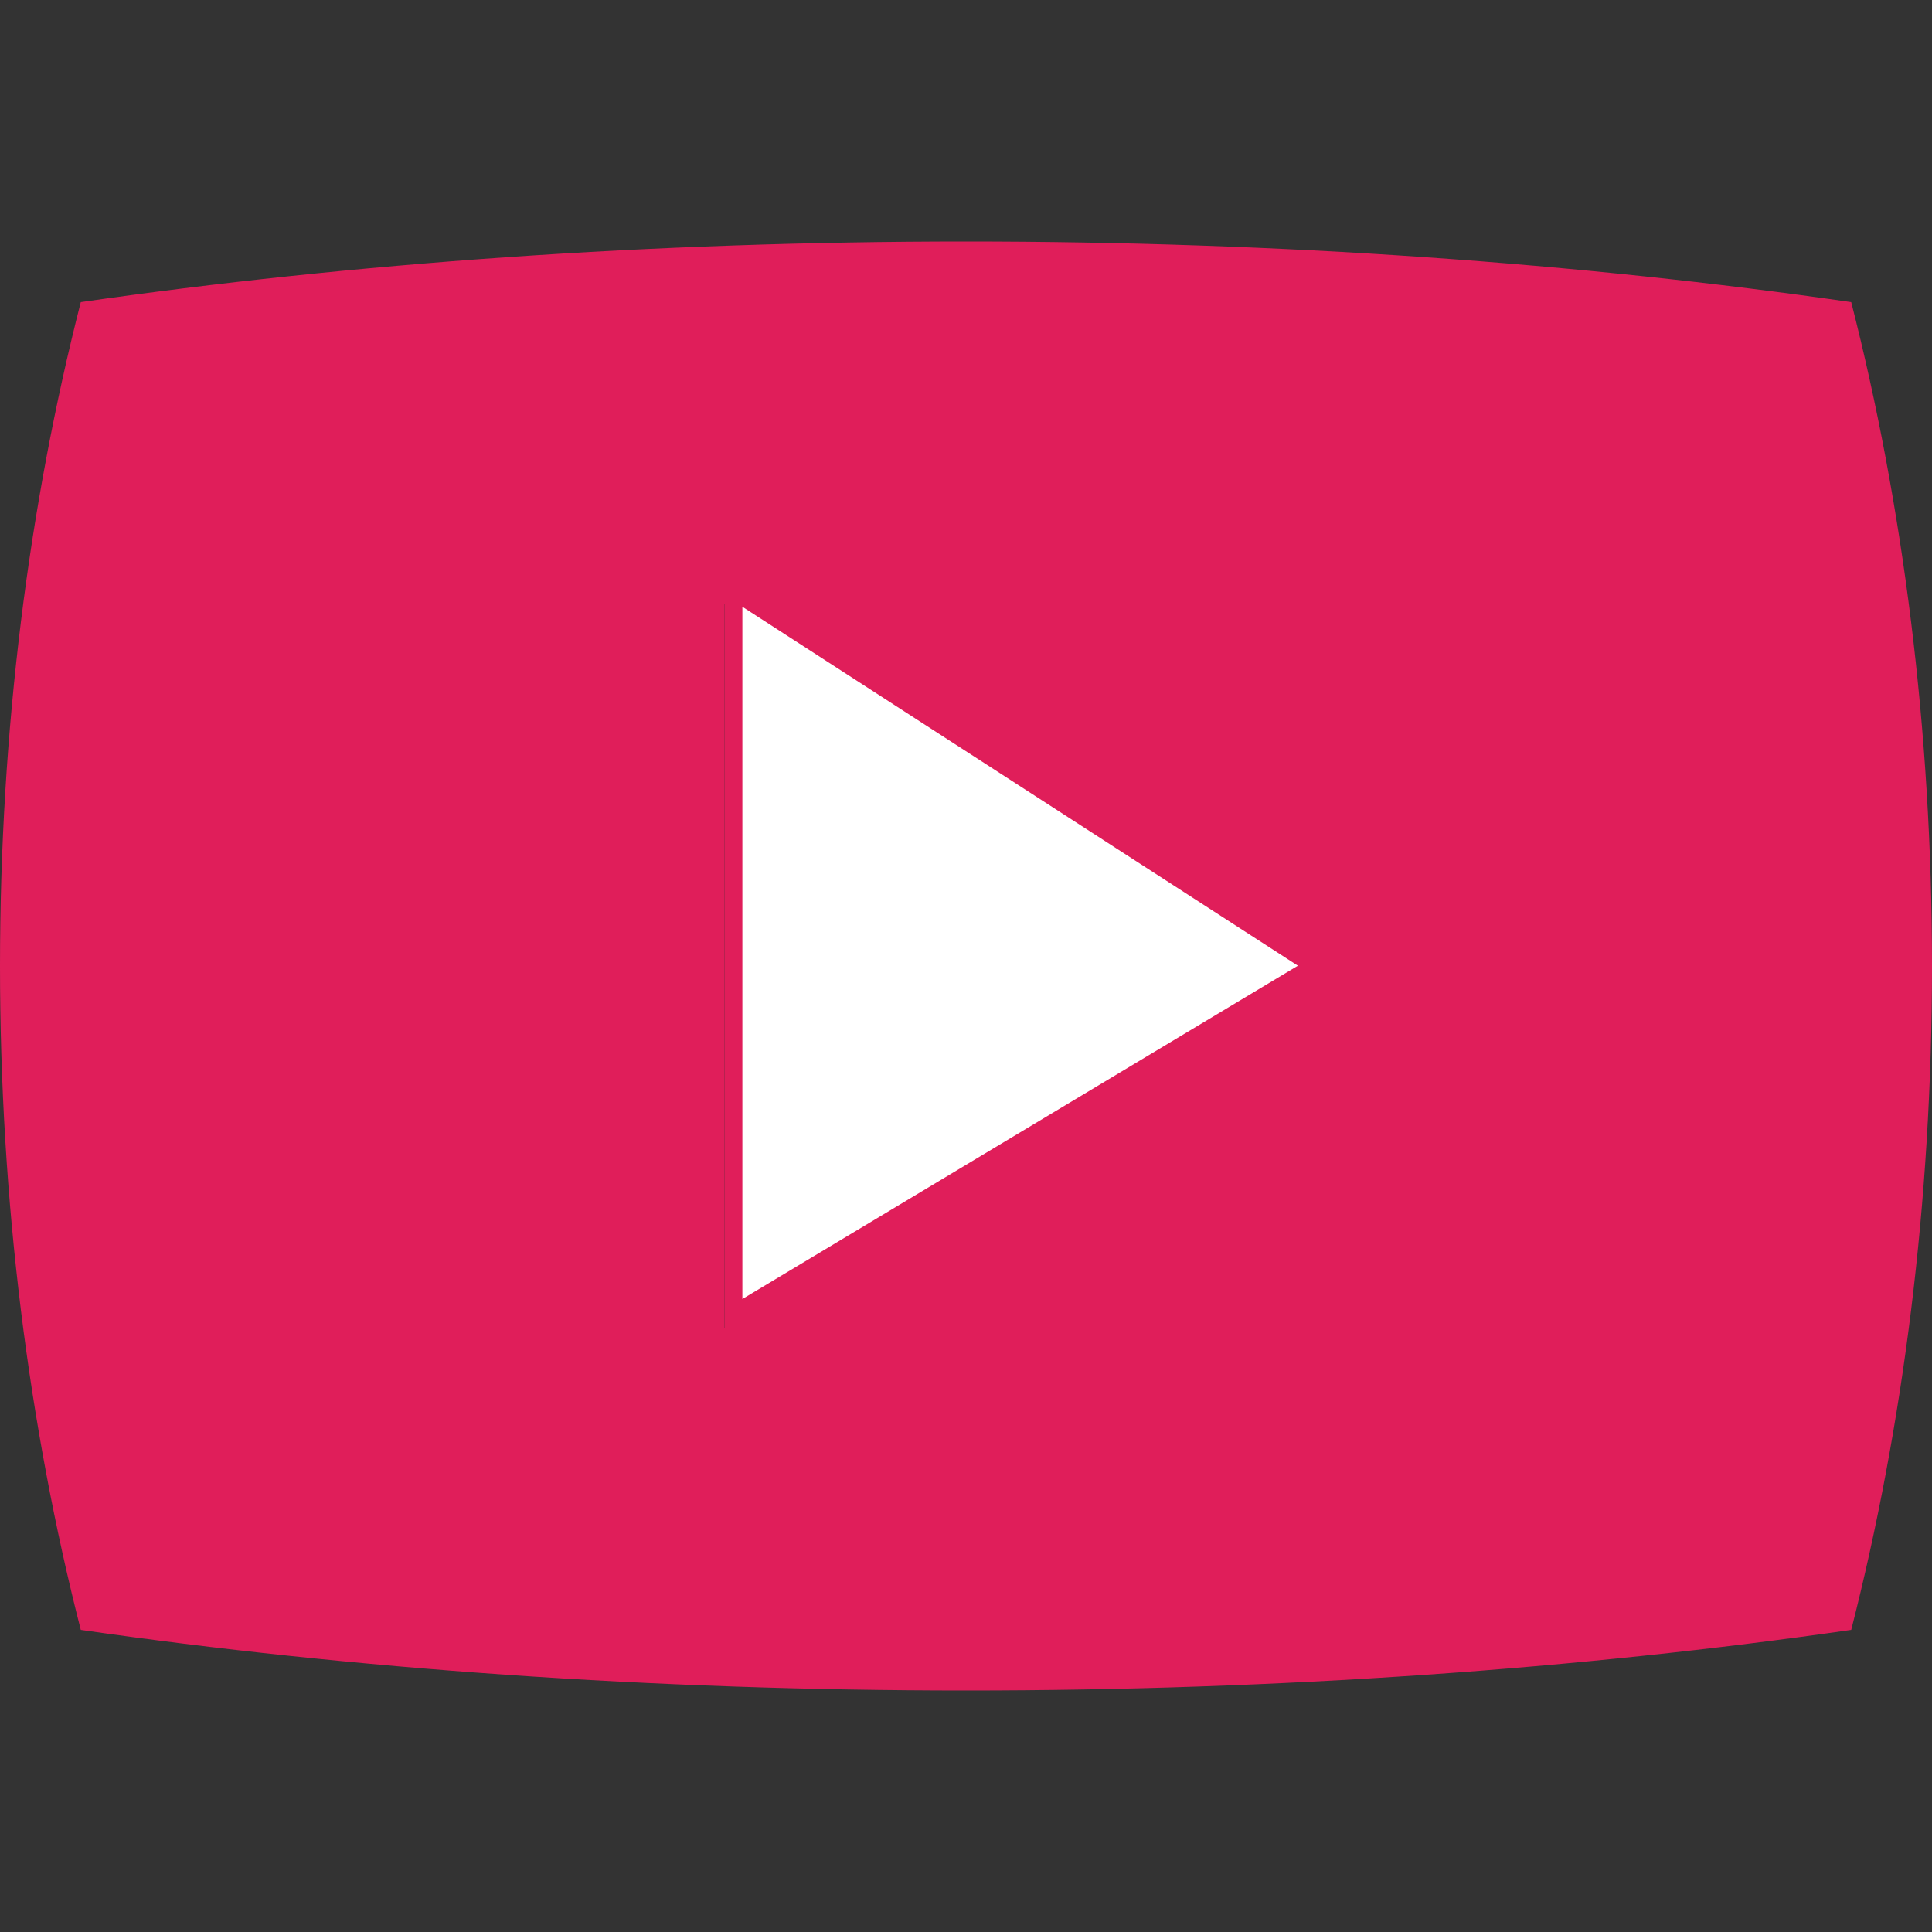
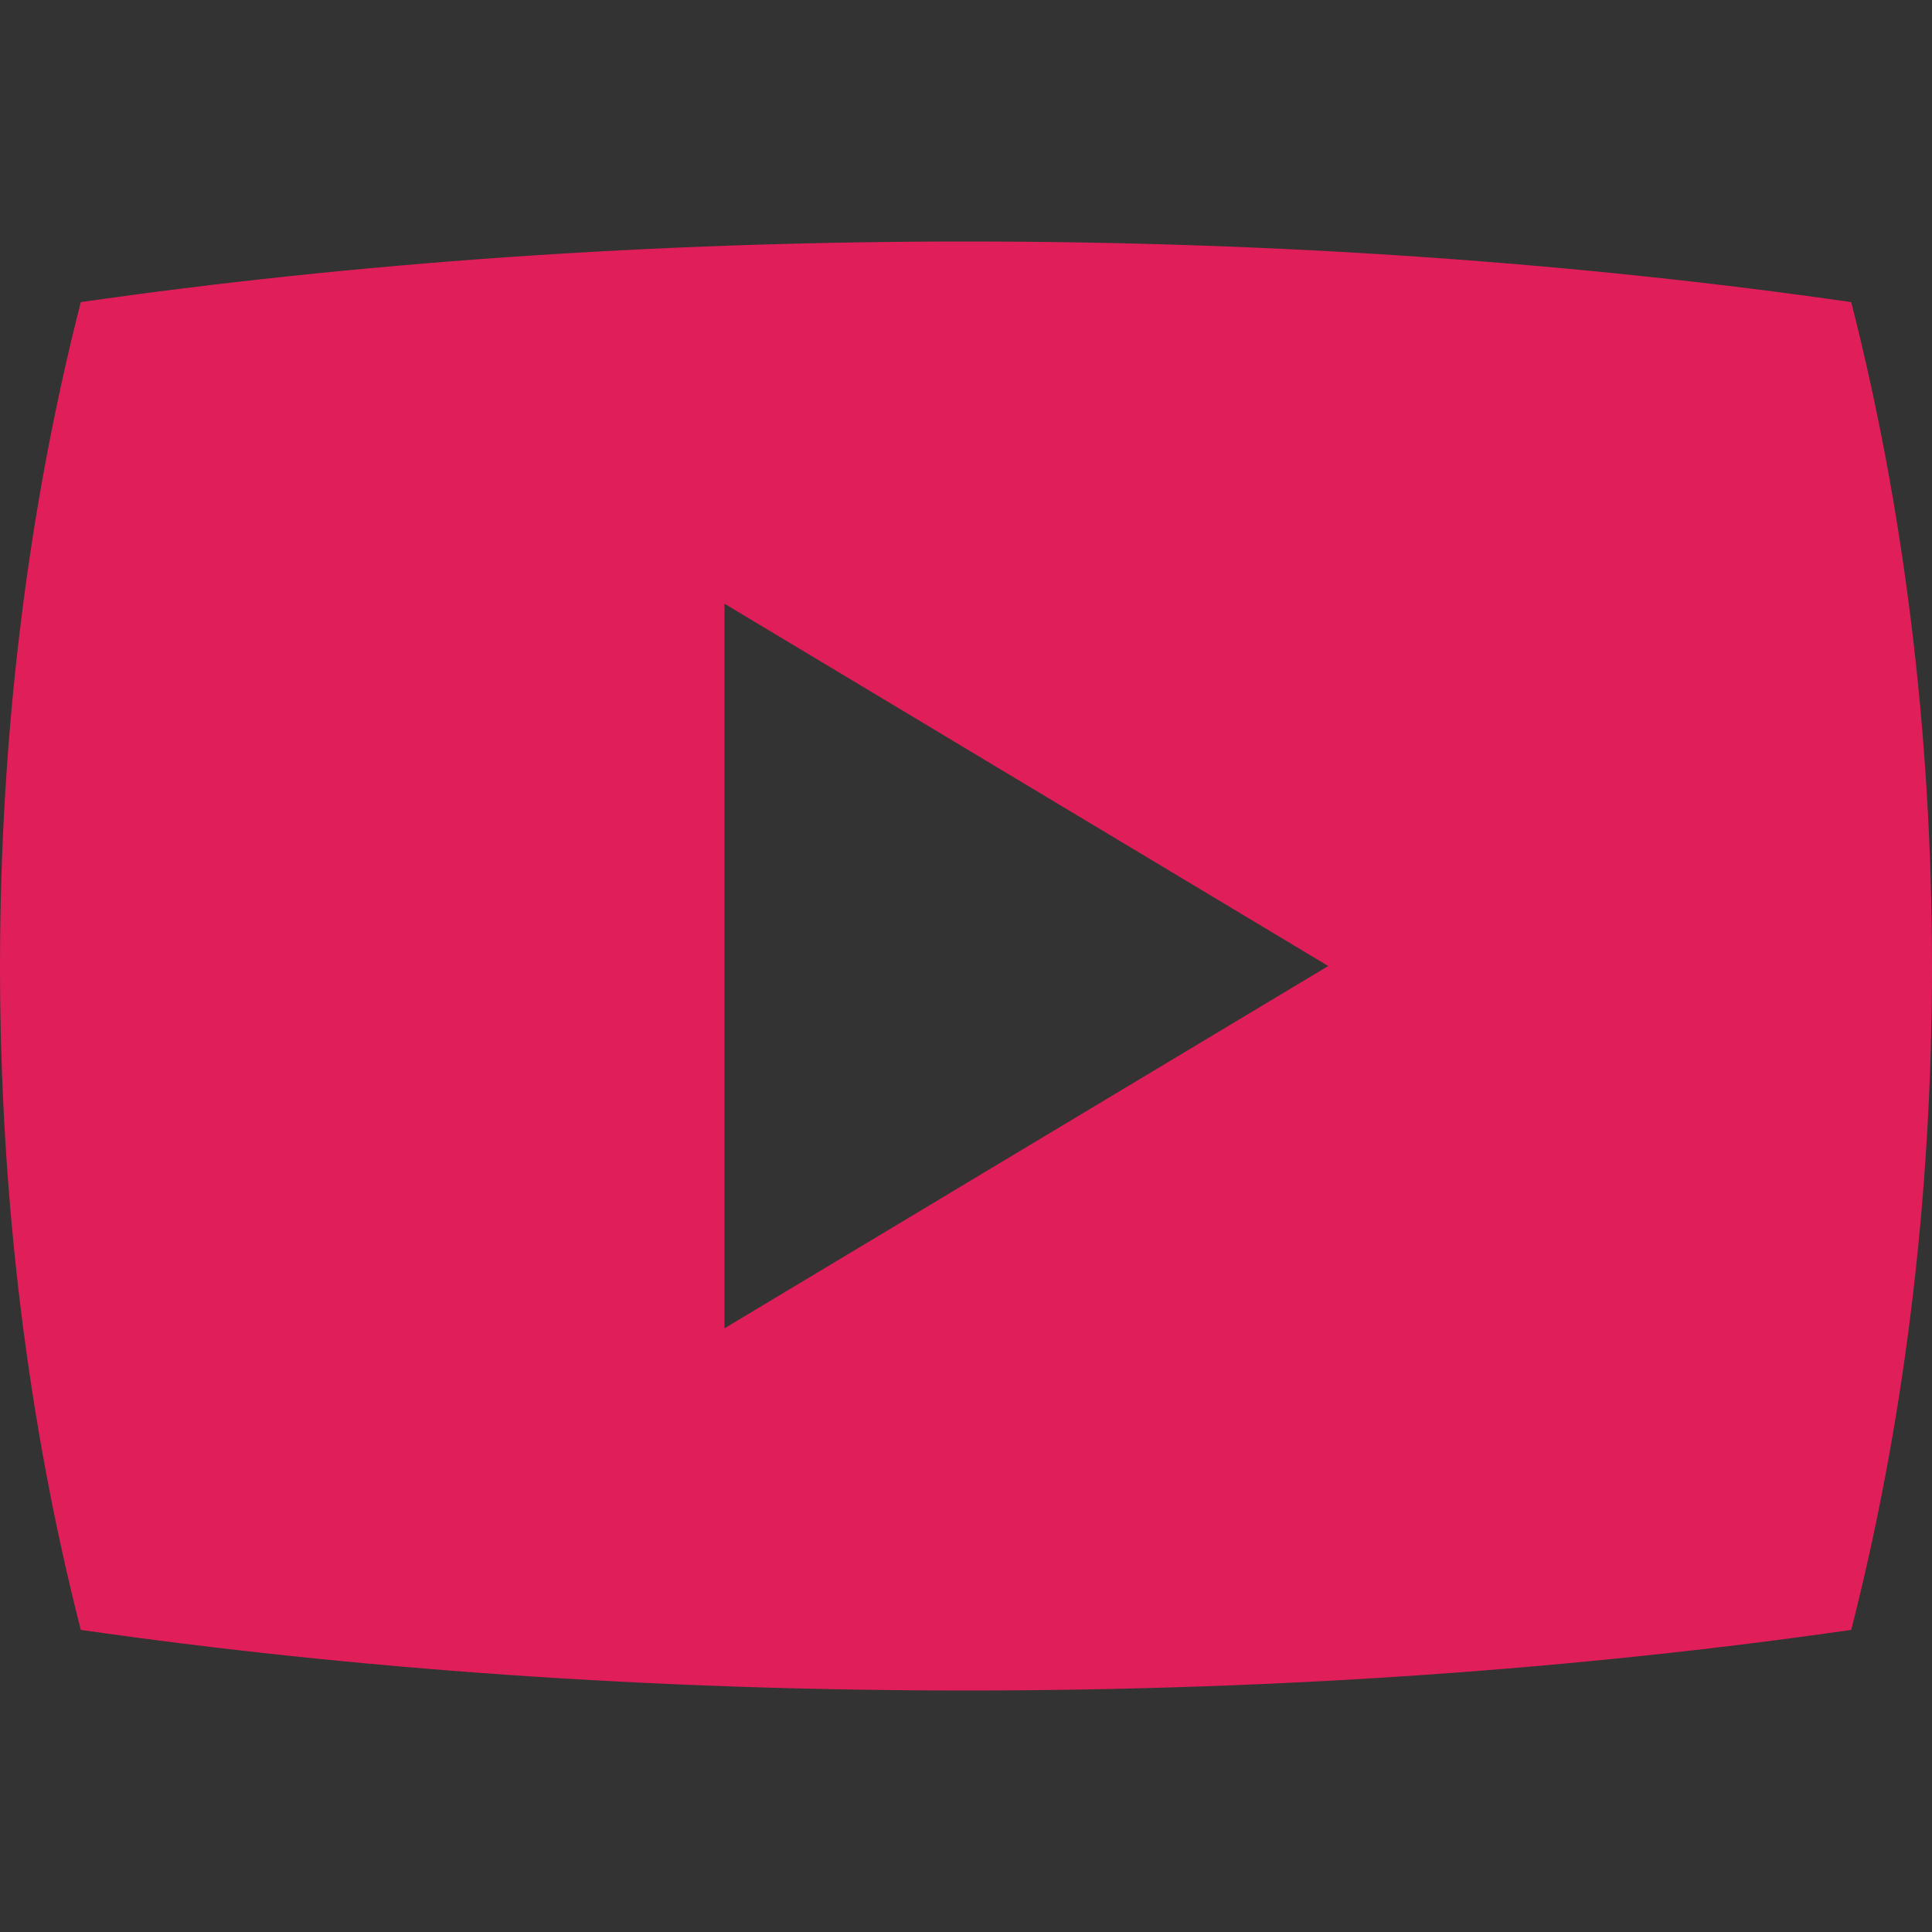
<svg xmlns="http://www.w3.org/2000/svg" width="69" height="69" viewBox="0 0 69 69" fill="none">
  <rect x="0" y="0" width="69" height="69" fill="#333333" stroke="none" />
  <g clip-path="url(#clip0_122_8891)">
-     <path d="M66.115 10.79C56.438 9.397 45.743 8.625 34.5 8.625C23.257 8.625 12.562 9.397 2.885 10.79C1.031 18.048 0 26.069 0 34.5C0 42.931 1.031 50.952 2.885 58.21C12.562 59.603 23.257 60.375 34.5 60.375C45.743 60.375 56.438 59.603 66.115 58.21C67.969 50.952 69 42.931 69 34.5C69 26.069 67.969 18.048 66.115 10.79ZM25.875 47.438V21.562L47.438 34.5L25.875 47.438Z" fill="#E01E5A" />
-     <path d="M26.194 46.958V21.083L46.958 34.5L26.194 46.958Z" fill="white" stroke="#E01E5A" stroke-width="0.639" />
+     <path d="M66.115 10.79C56.438 9.397 45.743 8.625 34.5 8.625C23.257 8.625 12.562 9.397 2.885 10.79C1.031 18.048 0 26.069 0 34.5C0 42.931 1.031 50.952 2.885 58.21C12.562 59.603 23.257 60.375 34.5 60.375C45.743 60.375 56.438 59.603 66.115 58.21C67.969 50.952 69 42.931 69 34.5C69 26.069 67.969 18.048 66.115 10.79ZM25.875 47.438V21.562L47.438 34.5L25.875 47.438" fill="#E01E5A" />
  </g>
  <defs>
    <clipPath id="clip0_122_8891">
      <rect width="69" height="69" fill="white" />
    </clipPath>
  </defs>
</svg>